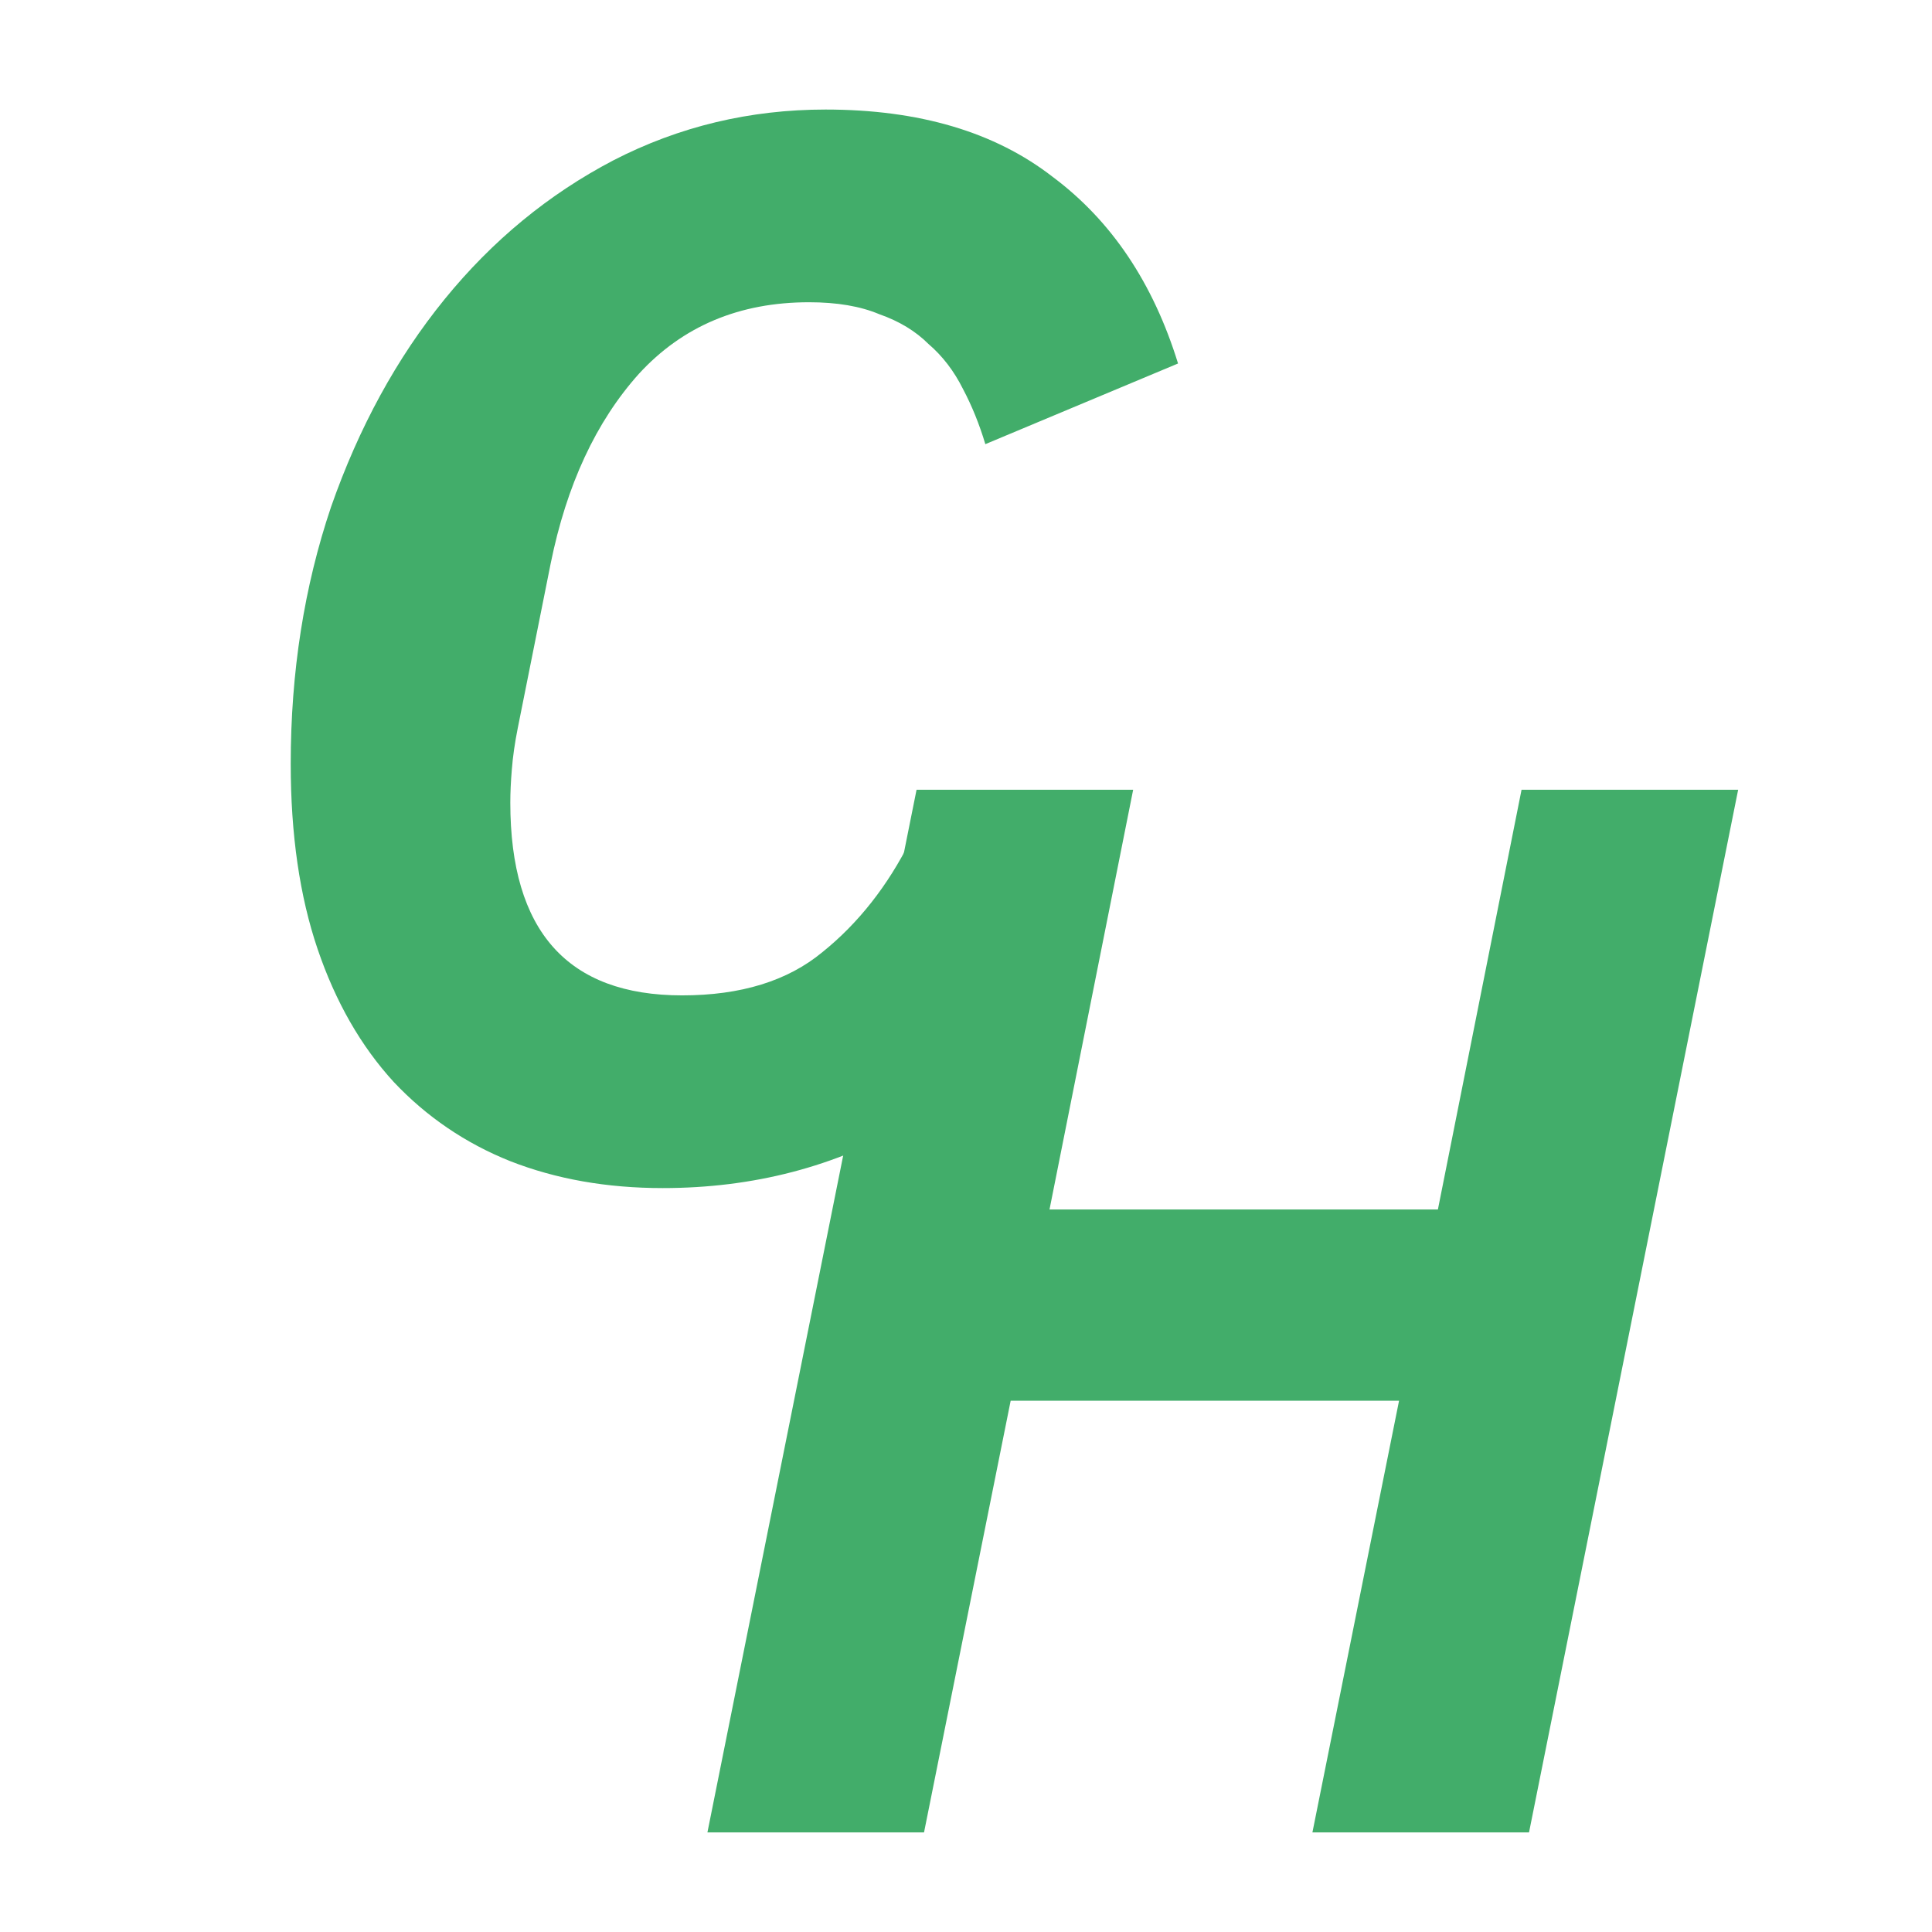
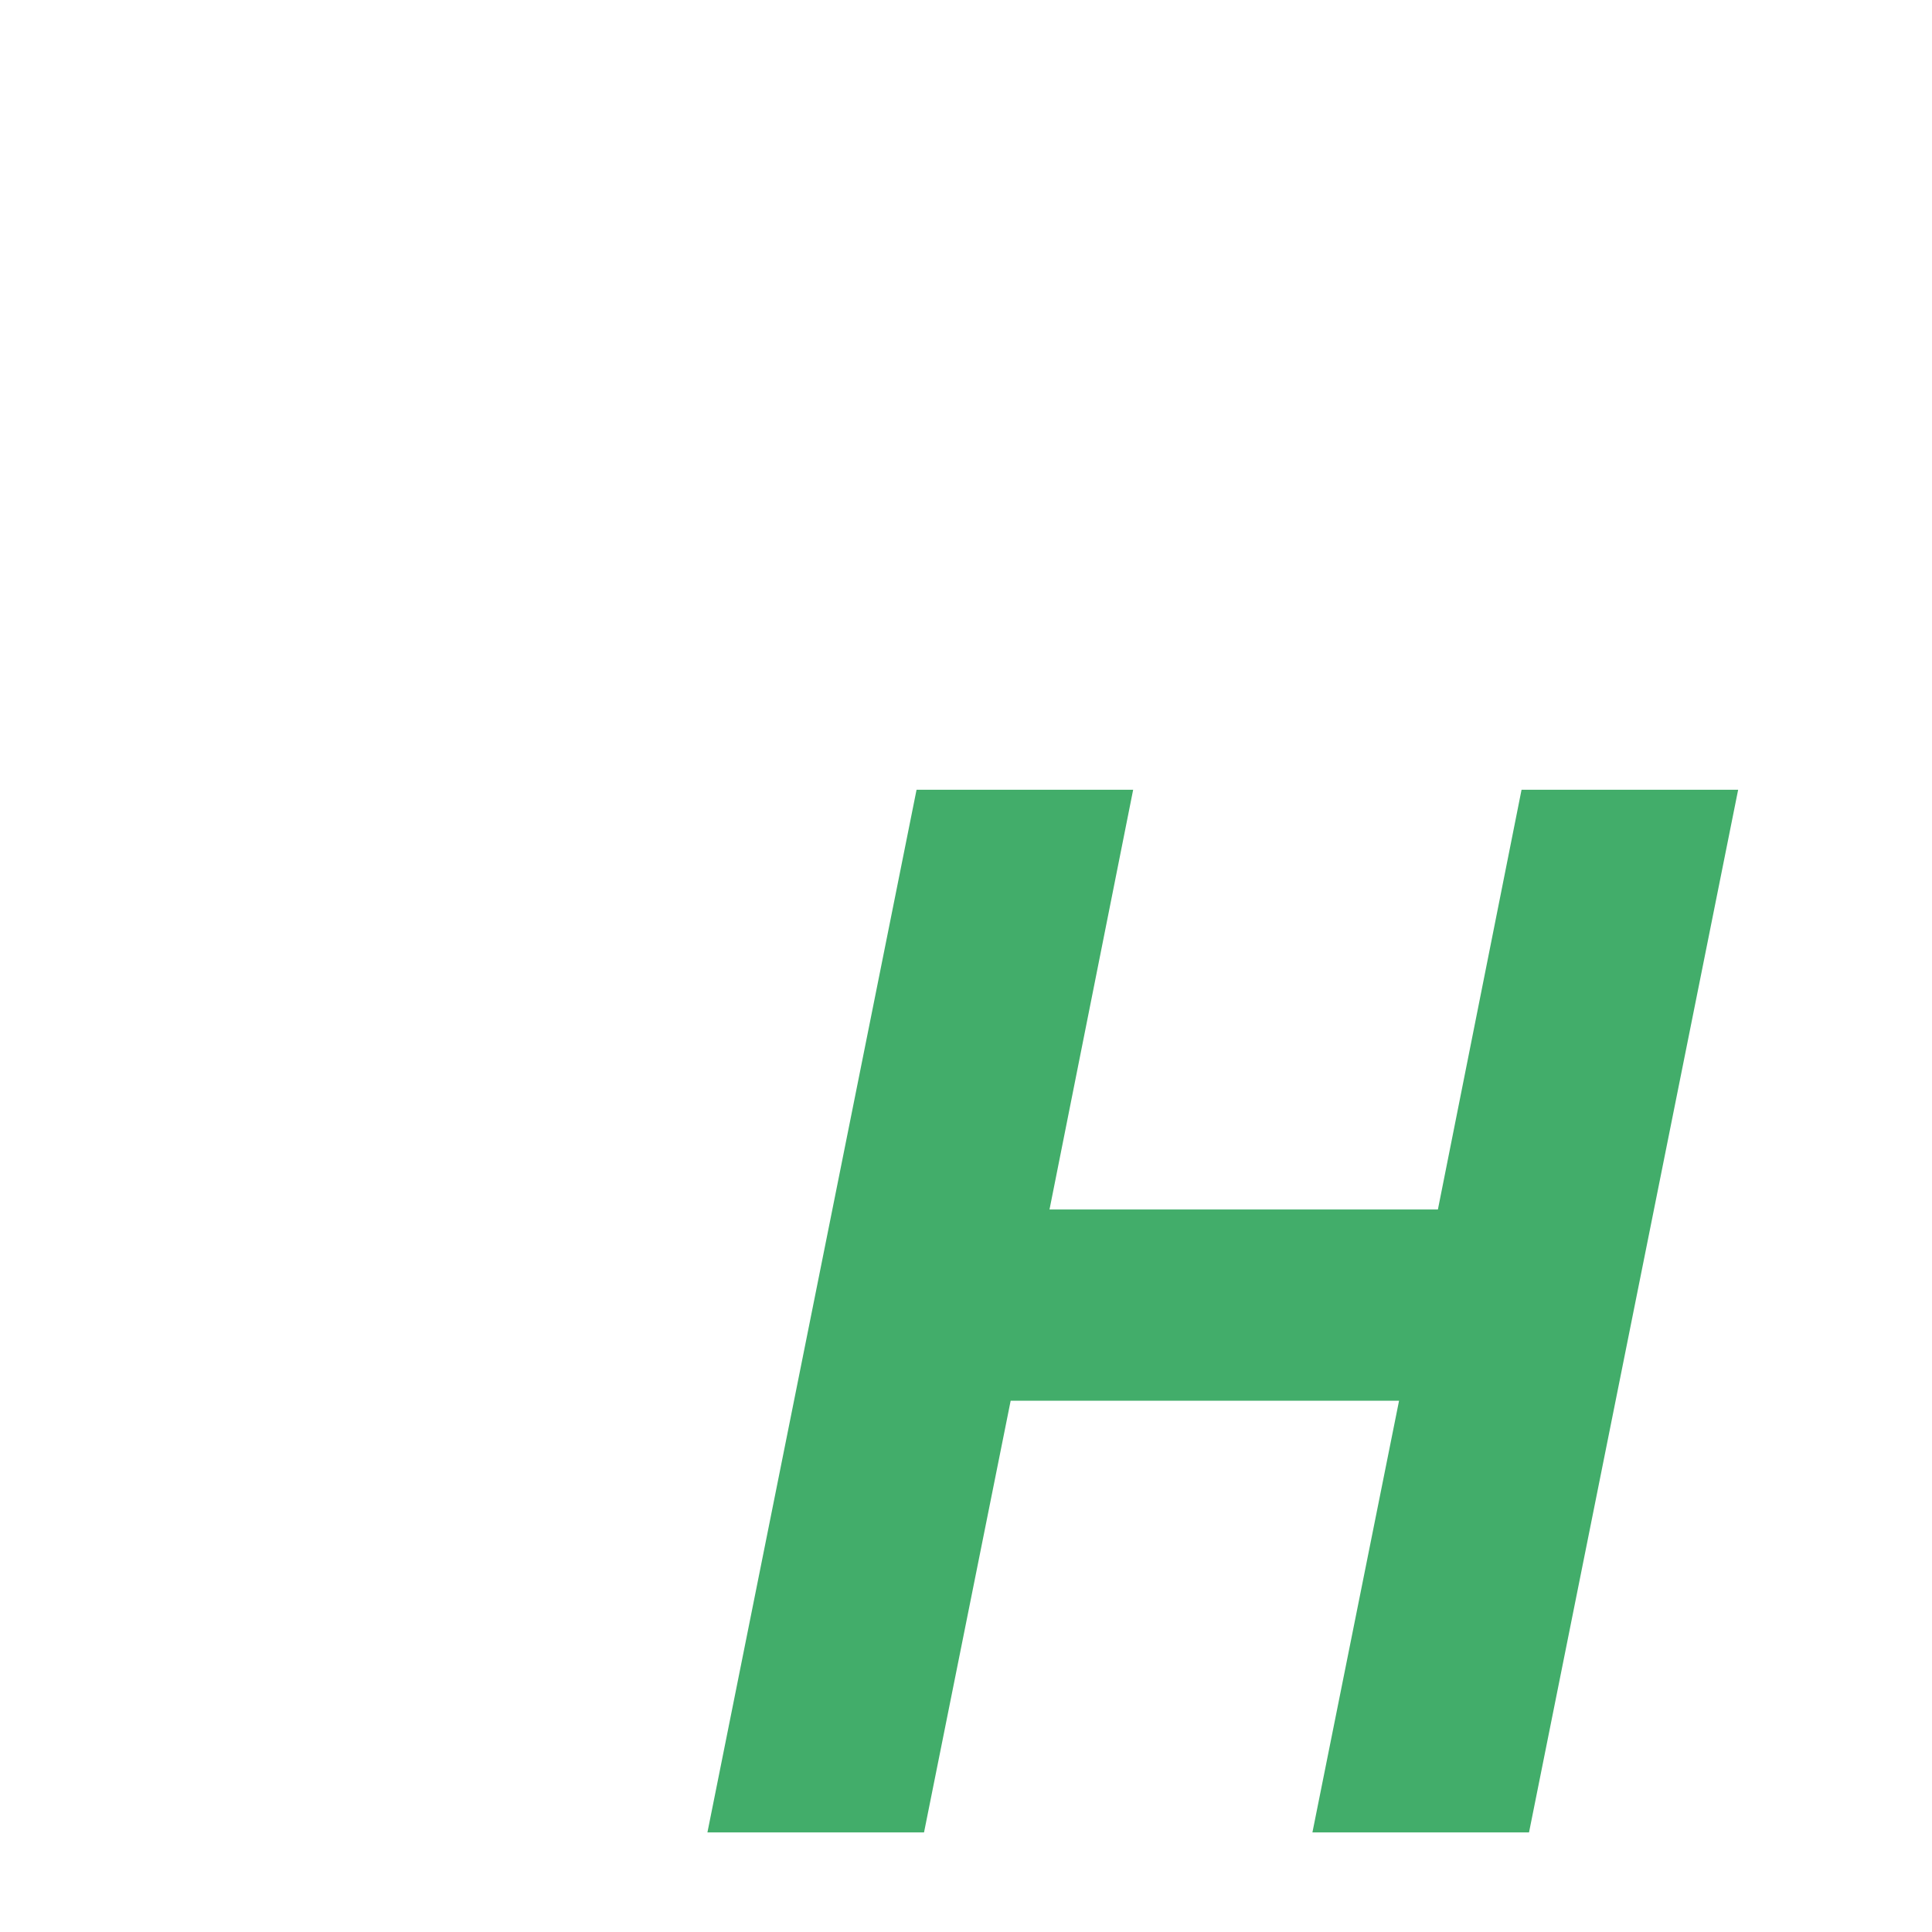
<svg xmlns="http://www.w3.org/2000/svg" width="388" height="388" viewBox="0 0 388 388" fill="none">
  <g clip-path="url(#clip0_209_3)">
-     <path d="M133.085 238.6C121.885 238.6 111.685 236.8 102.485 233.2C93.485 229.6 85.685 224.3 79.085 217.3C72.485 210.1 67.385 201.2 63.785 190.6C60.185 180 58.385 167.6 58.385 153.4C58.385 135 61.085 117.8 66.485 101.8C72.085 85.8 79.685 71.9 89.285 60.1C98.885 48.3 110.185 39 123.185 32.2C136.385 25.4 150.585 22 165.785 22C184.585 22 199.785 26.5 211.385 35.5C223.185 44.3 231.585 56.8 236.585 73L197.885 89.2C196.685 85.2 195.185 81.5 193.385 78.1C191.585 74.5 189.285 71.5 186.485 69.1C183.885 66.5 180.585 64.5 176.585 63.1C172.785 61.5 168.085 60.7 162.485 60.7C148.485 60.7 137.085 65.5 128.285 75.1C119.685 84.7 113.785 97.4 110.585 113.2L103.985 146.2C103.385 149.2 102.985 152 102.785 154.6C102.585 157 102.485 159.2 102.485 161.2C102.485 187 113.985 199.9 136.985 199.9C148.785 199.9 158.185 197 165.185 191.2C172.385 185.4 178.285 177.9 182.885 168.7L219.185 185.2C209.785 203.4 197.585 216.9 182.585 225.7C167.785 234.3 151.285 238.6 133.085 238.6Z" fill="#42AD6A" />
    <path d="M280.971 281.3H202.971L185.571 368H142.071L184.071 158.6H227.571L210.771 242.9H288.771L305.571 158.6H349.071L307.071 368H263.571L280.971 281.3Z" fill="#42AD6A" />
  </g>
  <defs>
    <clipPath id="clip0_209_3">
      <rect width="388" height="388" fill="white" />
    </clipPath>
  </defs>
</svg>